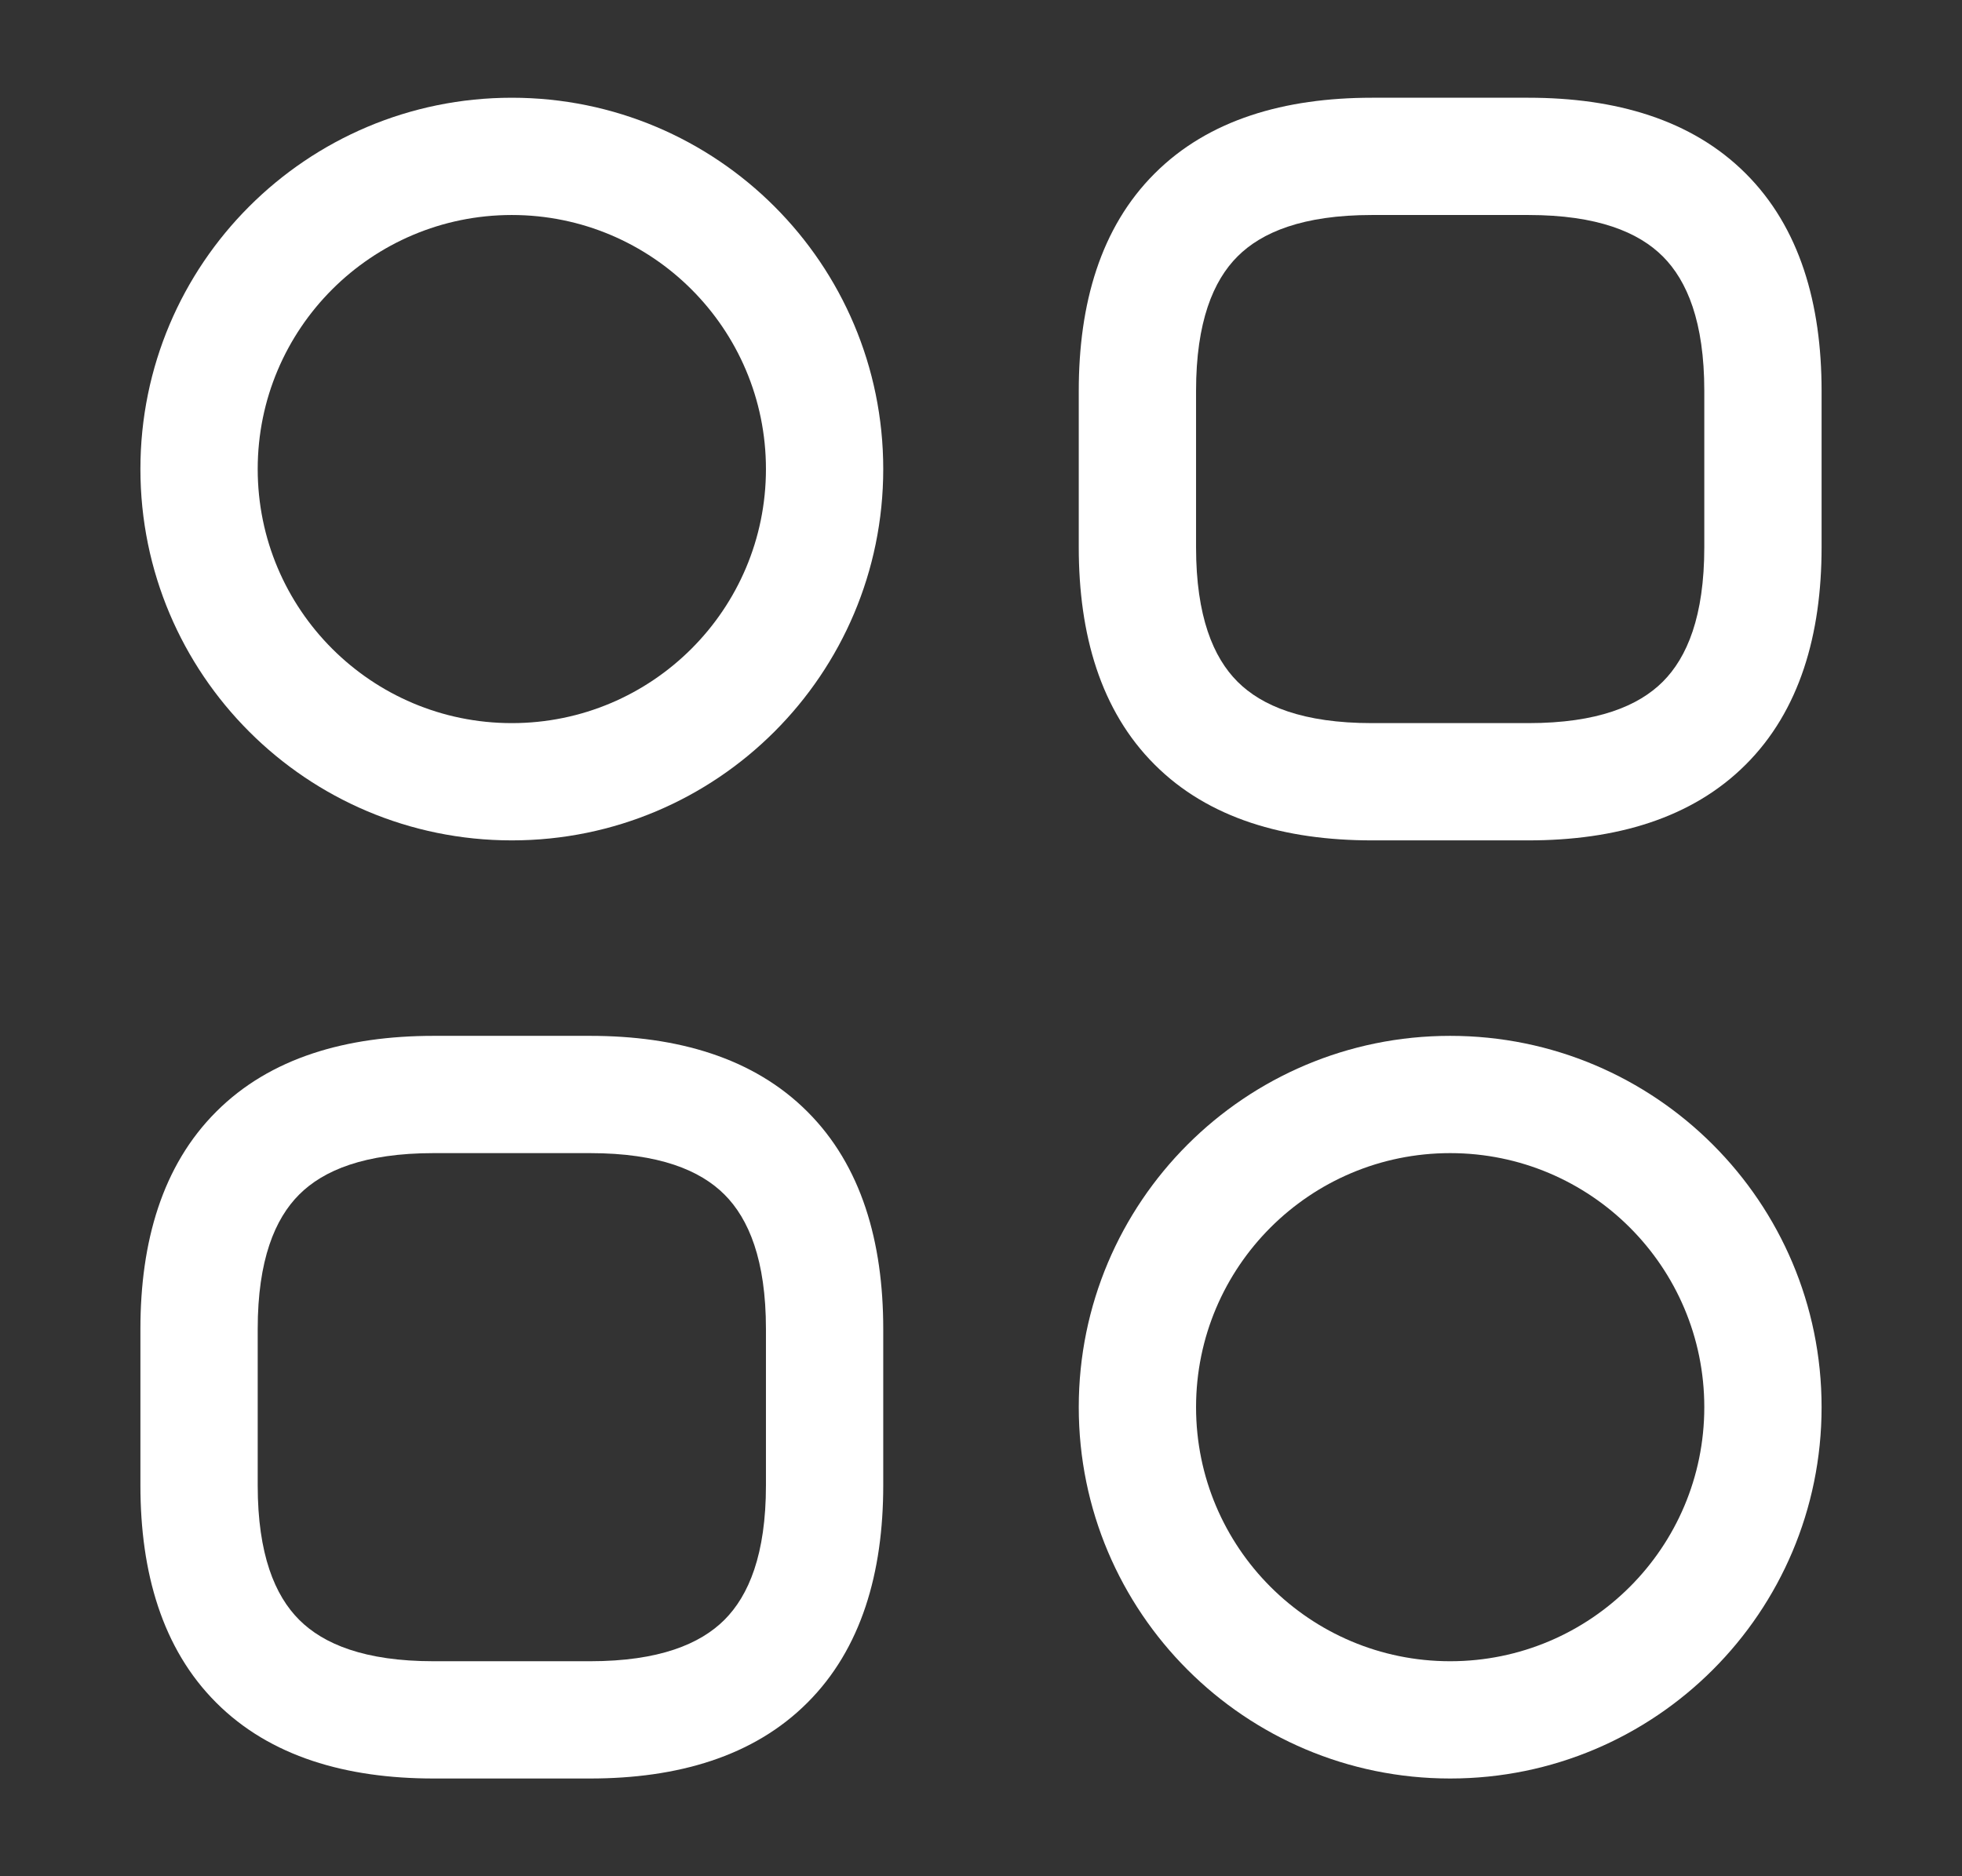
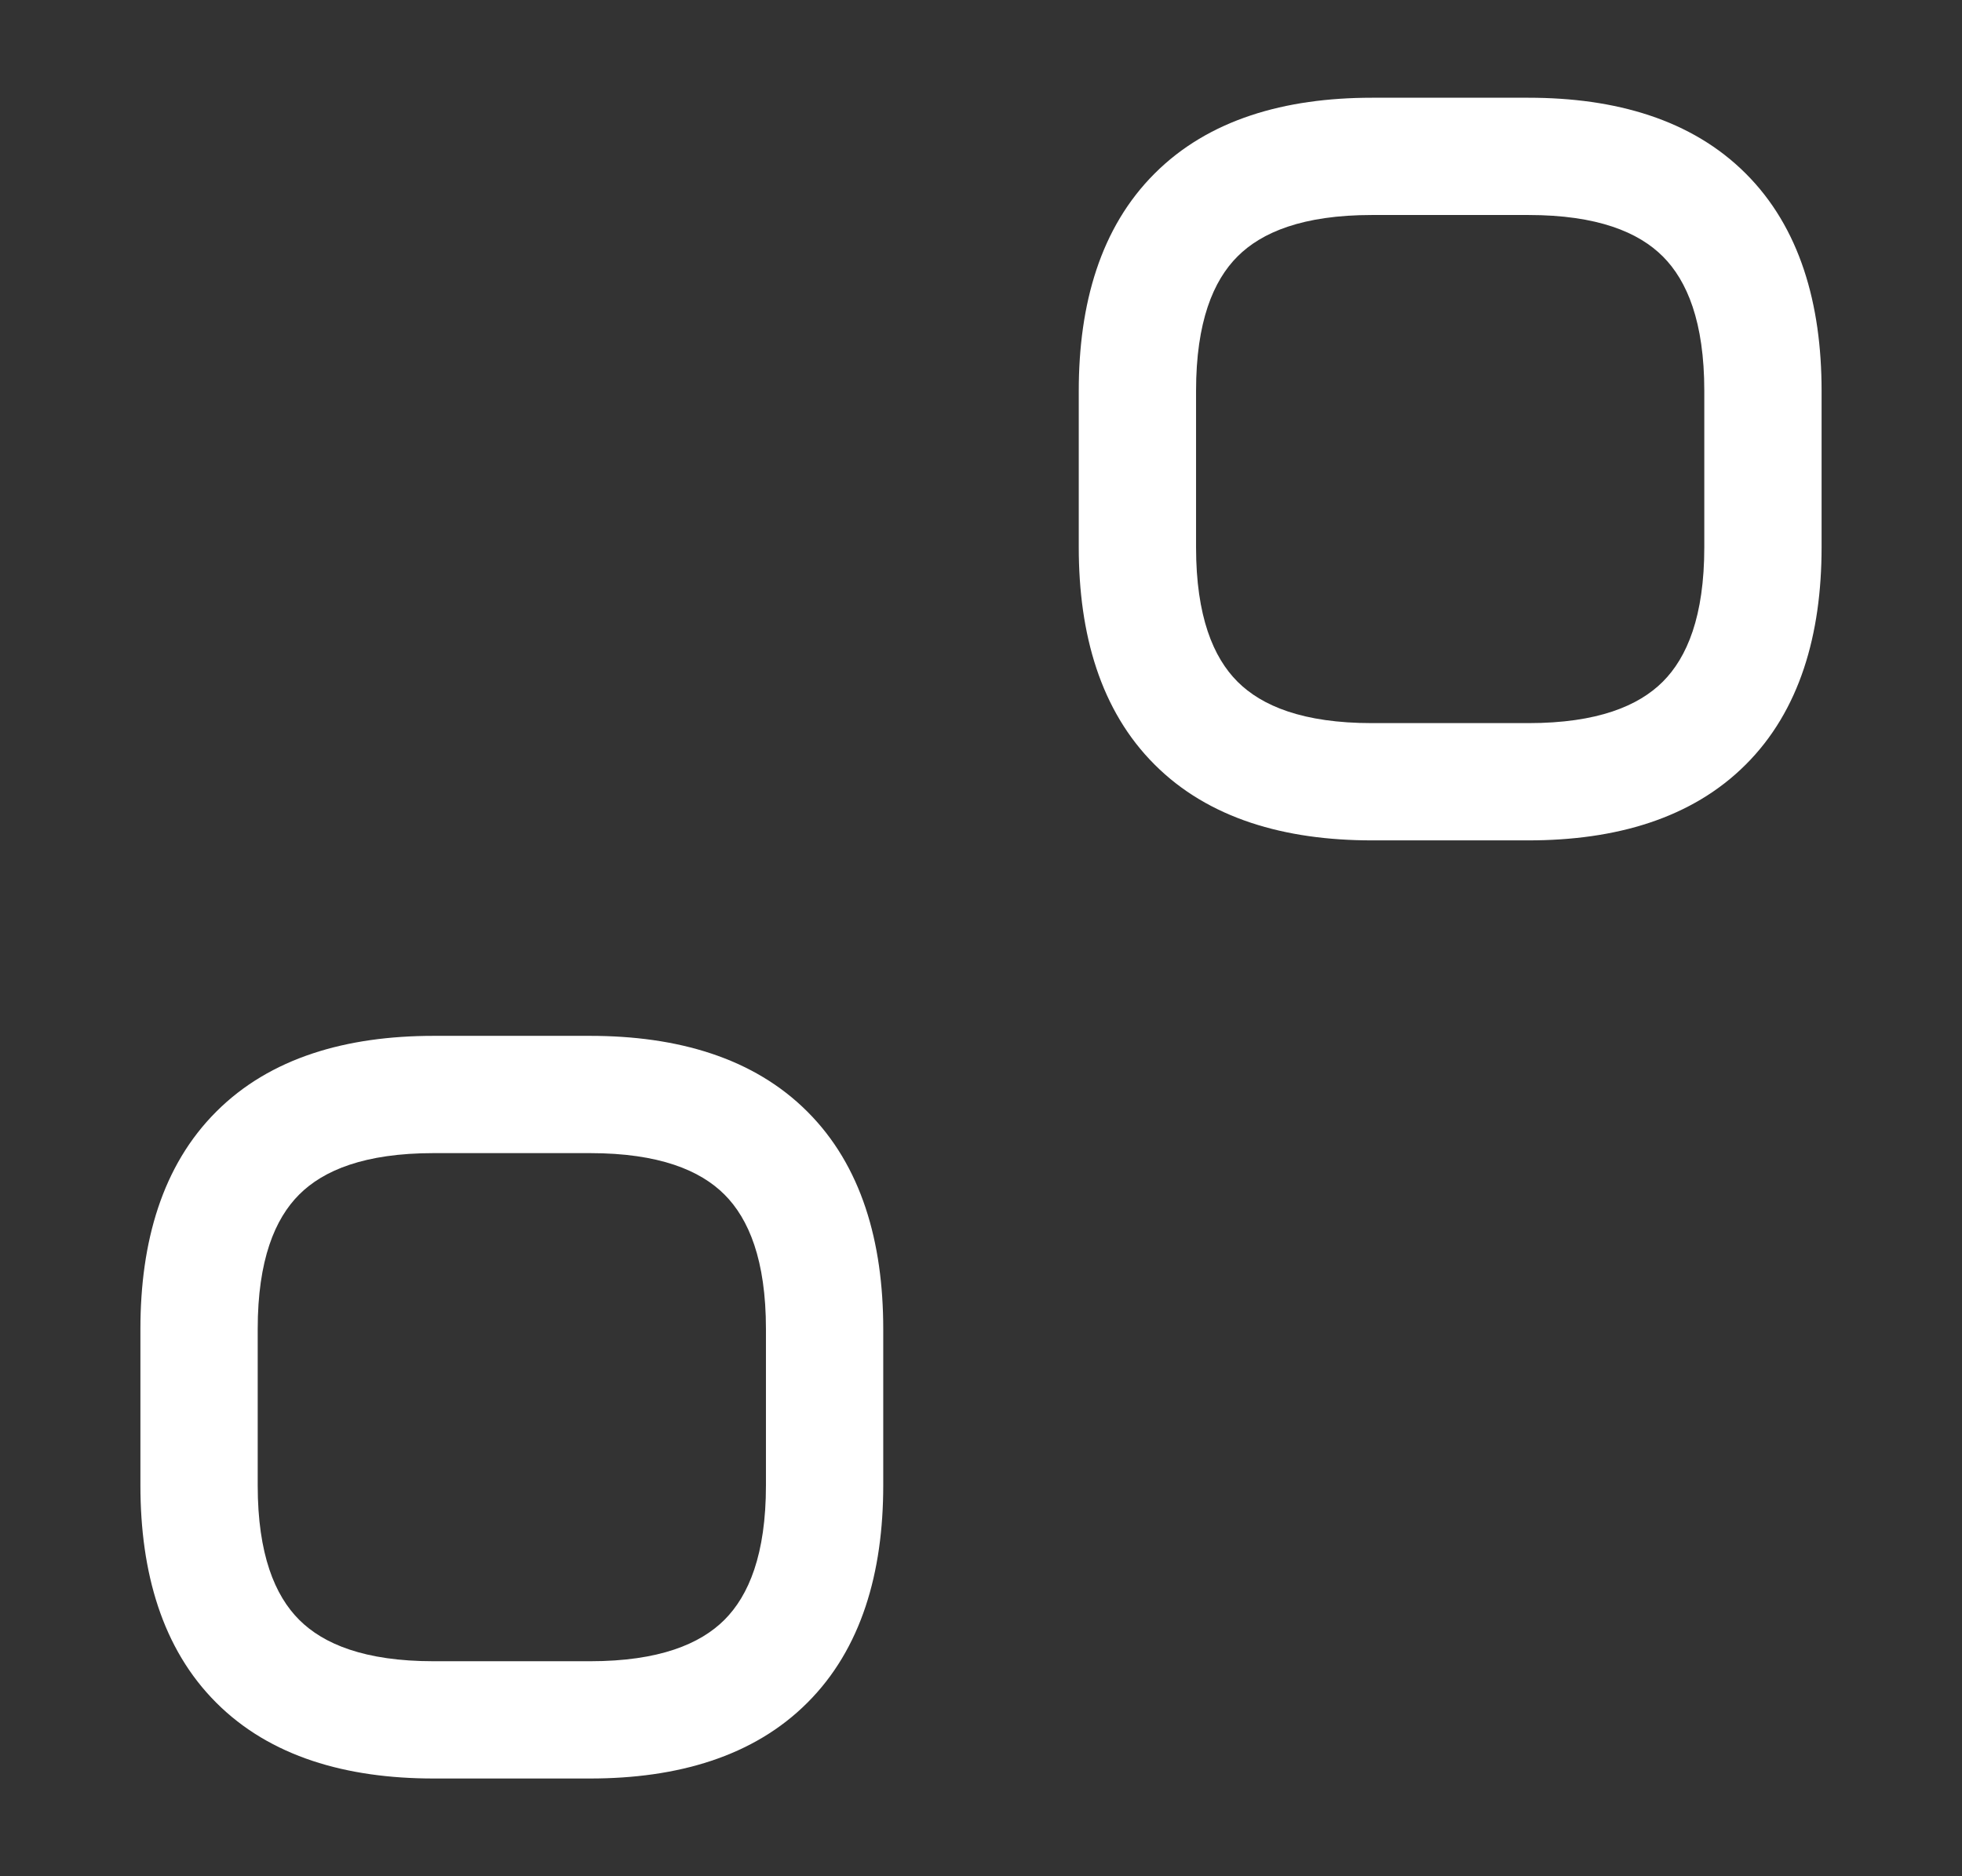
<svg xmlns="http://www.w3.org/2000/svg" width="23" height="22" viewBox="0 0 23 22" fill="none">
  <rect x="0" y="0" width="23" height="22" fill="#333333" stroke="none" />
  <path fill-rule="evenodd" clip-rule="evenodd" d="M13.535 2.035C14.167 1.402 15.061 1.146 16.083 1.146H17.917C18.939 1.146 19.832 1.402 20.465 2.035C21.098 2.667 21.354 3.561 21.354 4.583V6.417C21.354 7.439 21.098 8.333 20.465 8.965C19.832 9.598 18.939 9.854 17.917 9.854H16.083C15.061 9.854 14.167 9.598 13.535 8.965C12.902 8.333 12.646 7.439 12.646 6.417V4.583C12.646 3.561 12.902 2.667 13.535 2.035ZM14.507 3.007C14.223 3.291 14.021 3.773 14.021 4.583V6.417C14.021 7.227 14.223 7.709 14.507 7.993C14.791 8.277 15.273 8.479 16.083 8.479H17.917C18.727 8.479 19.209 8.277 19.493 7.993C19.777 7.709 19.979 7.227 19.979 6.417V4.583C19.979 3.773 19.777 3.291 19.493 3.007C19.209 2.723 18.727 2.521 17.917 2.521H16.083C15.273 2.521 14.791 2.723 14.507 3.007Z" fill="#fff" />
  <path fill-rule="evenodd" clip-rule="evenodd" d="M2.535 13.035C3.167 12.402 4.061 12.146 5.083 12.146H6.917C7.939 12.146 8.833 12.402 9.465 13.035C10.098 13.667 10.354 14.561 10.354 15.583V17.417C10.354 18.439 10.098 19.333 9.465 19.965C8.833 20.598 7.939 20.854 6.917 20.854H5.083C4.061 20.854 3.167 20.598 2.535 19.965C1.902 19.333 1.646 18.439 1.646 17.417V15.583C1.646 14.561 1.902 13.667 2.535 13.035ZM3.507 14.007C3.223 14.291 3.021 14.773 3.021 15.583V17.417C3.021 18.227 3.223 18.709 3.507 18.993C3.791 19.277 4.273 19.479 5.083 19.479H6.917C7.727 19.479 8.209 19.277 8.493 18.993C8.777 18.709 8.979 18.227 8.979 17.417V15.583C8.979 14.773 8.777 14.291 8.493 14.007C8.209 13.723 7.727 13.521 6.917 13.521H5.083C4.273 13.521 3.791 13.723 3.507 14.007Z" fill="#fff" />
-   <path fill-rule="evenodd" clip-rule="evenodd" d="M6 2.521C4.355 2.521 3.021 3.855 3.021 5.5C3.021 7.145 4.355 8.479 6 8.479C7.645 8.479 8.979 7.145 8.979 5.5C8.979 3.855 7.645 2.521 6 2.521ZM1.646 5.5C1.646 3.095 3.595 1.146 6 1.146C8.405 1.146 10.354 3.095 10.354 5.5C10.354 7.905 8.405 9.854 6 9.854C3.595 9.854 1.646 7.905 1.646 5.5Z" fill="#fff" />
-   <path fill-rule="evenodd" clip-rule="evenodd" d="M17 13.521C15.355 13.521 14.021 14.855 14.021 16.5C14.021 18.145 15.355 19.479 17 19.479C18.645 19.479 19.979 18.145 19.979 16.5C19.979 14.855 18.645 13.521 17 13.521ZM12.646 16.5C12.646 14.095 14.595 12.146 17 12.146C19.405 12.146 21.354 14.095 21.354 16.5C21.354 18.905 19.405 20.854 17 20.854C14.595 20.854 12.646 18.905 12.646 16.5Z" fill="#fff" />
</svg>